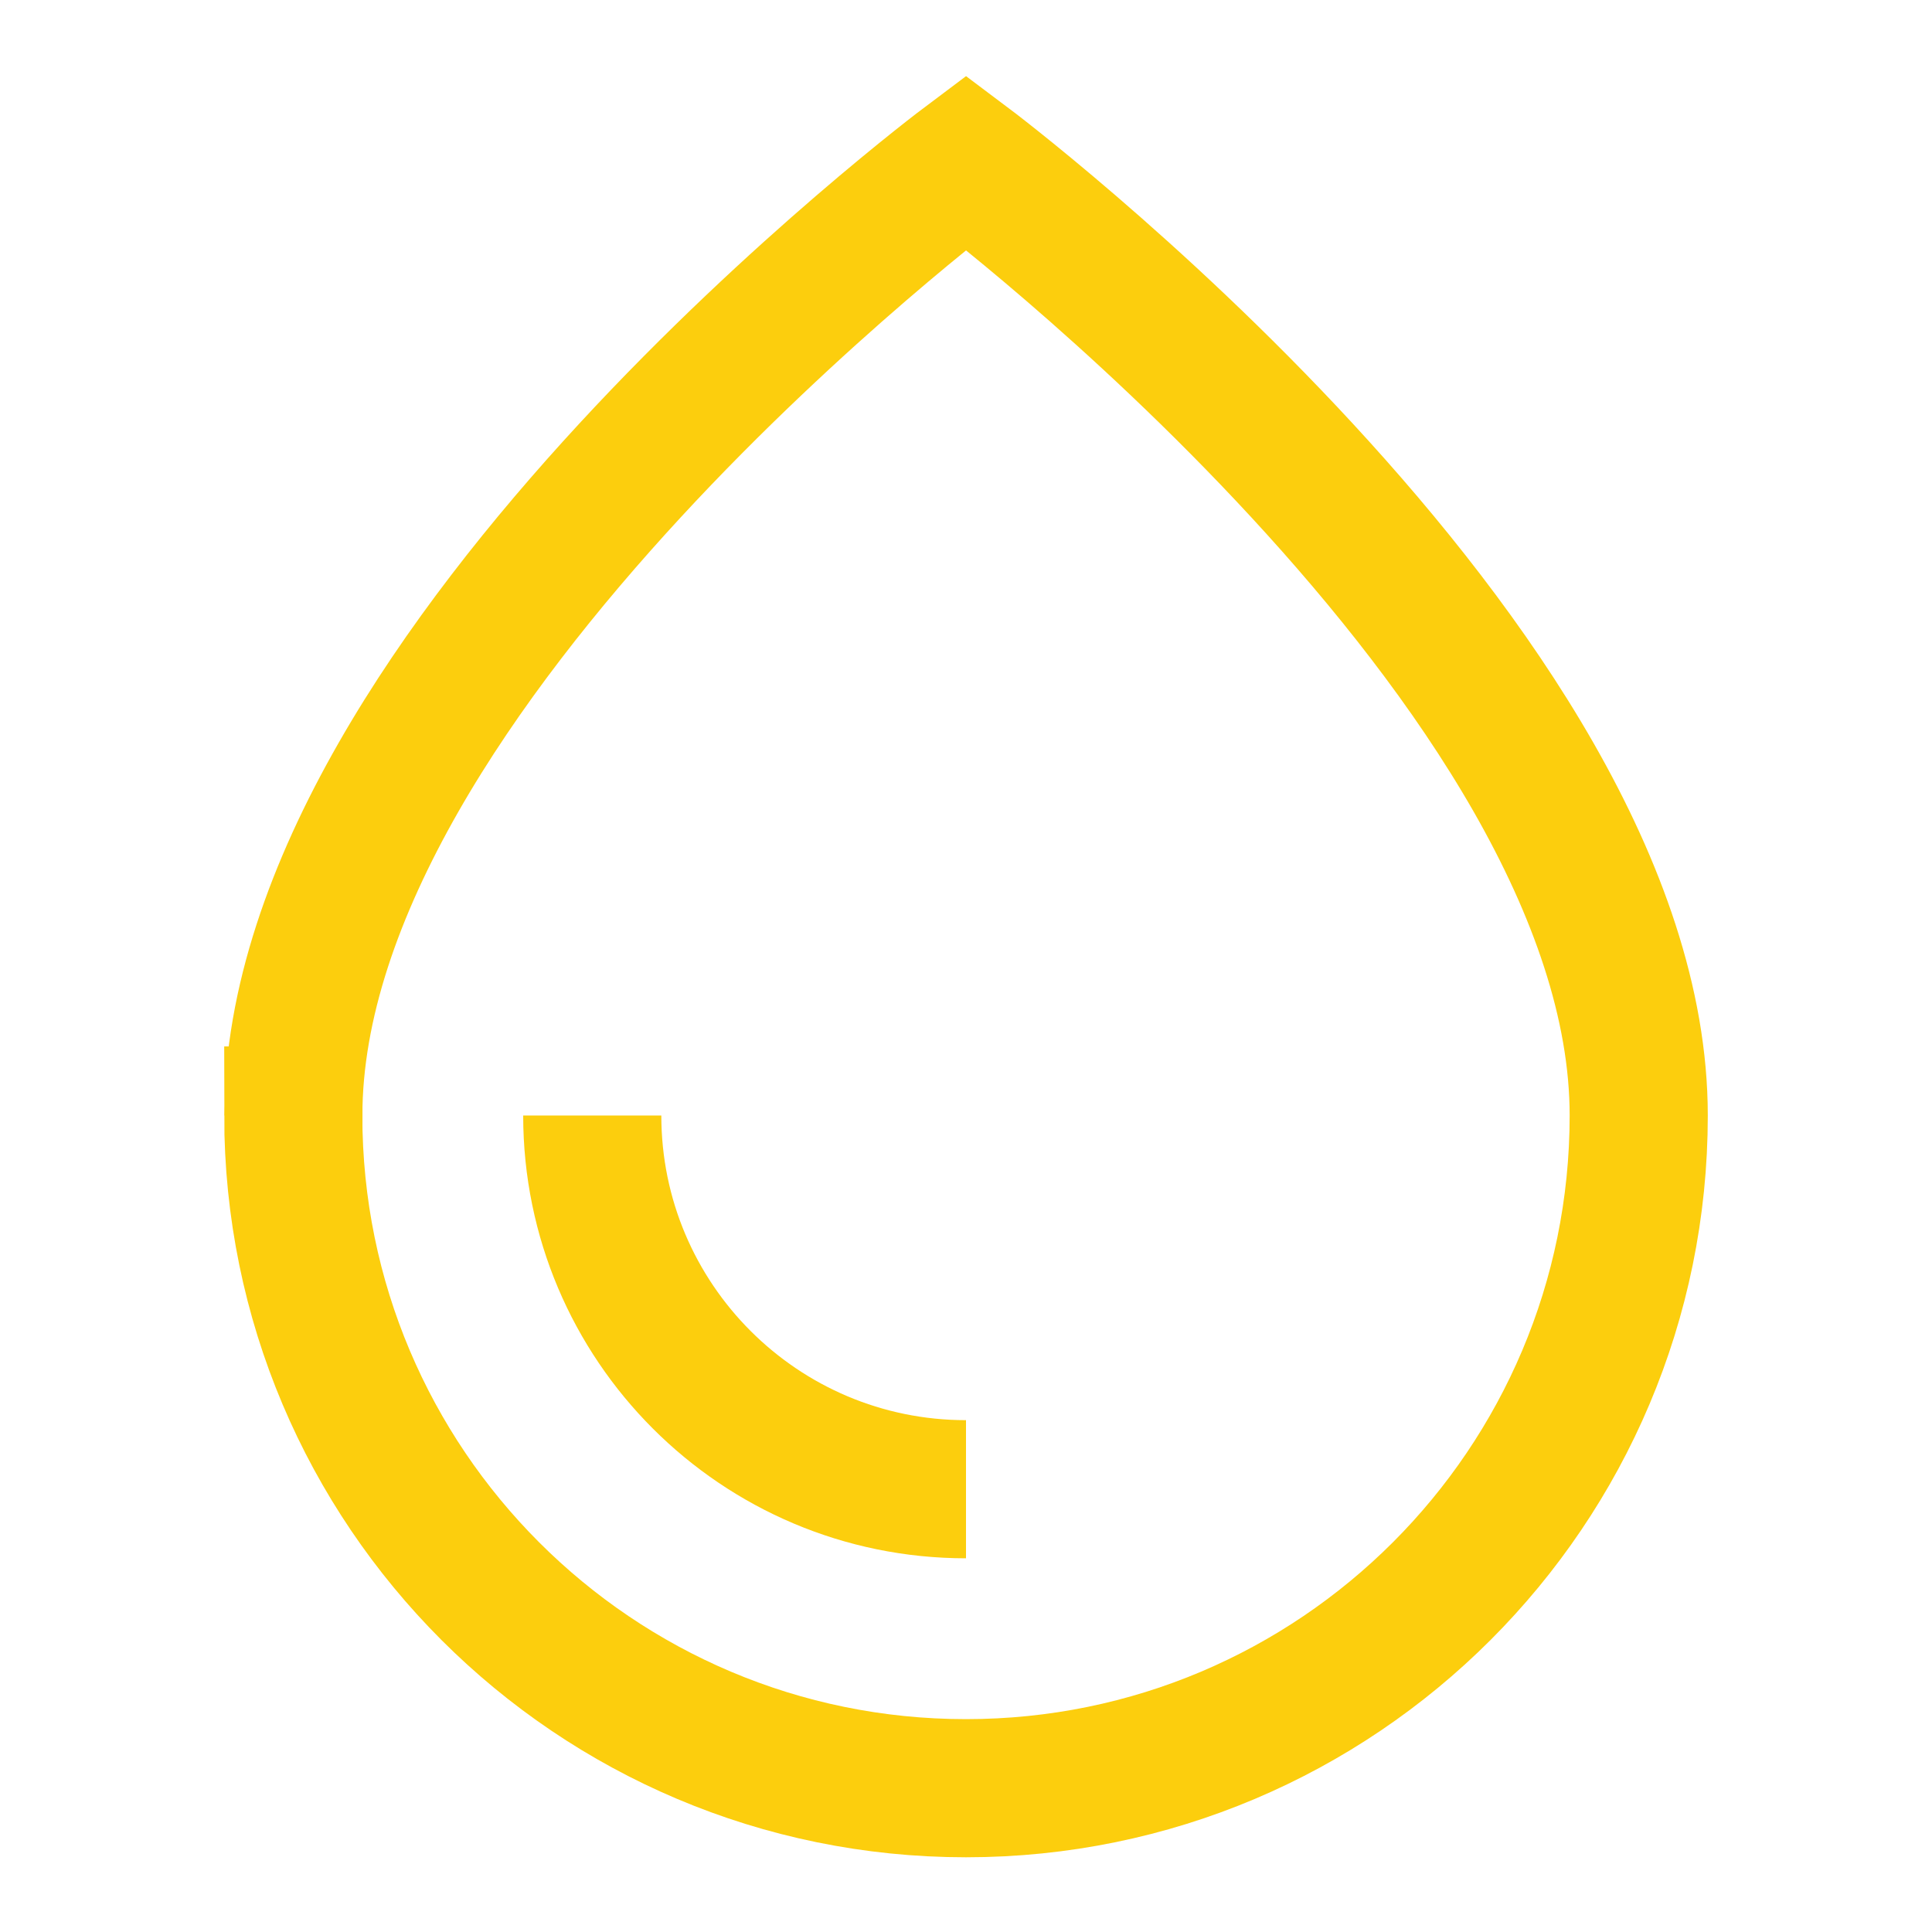
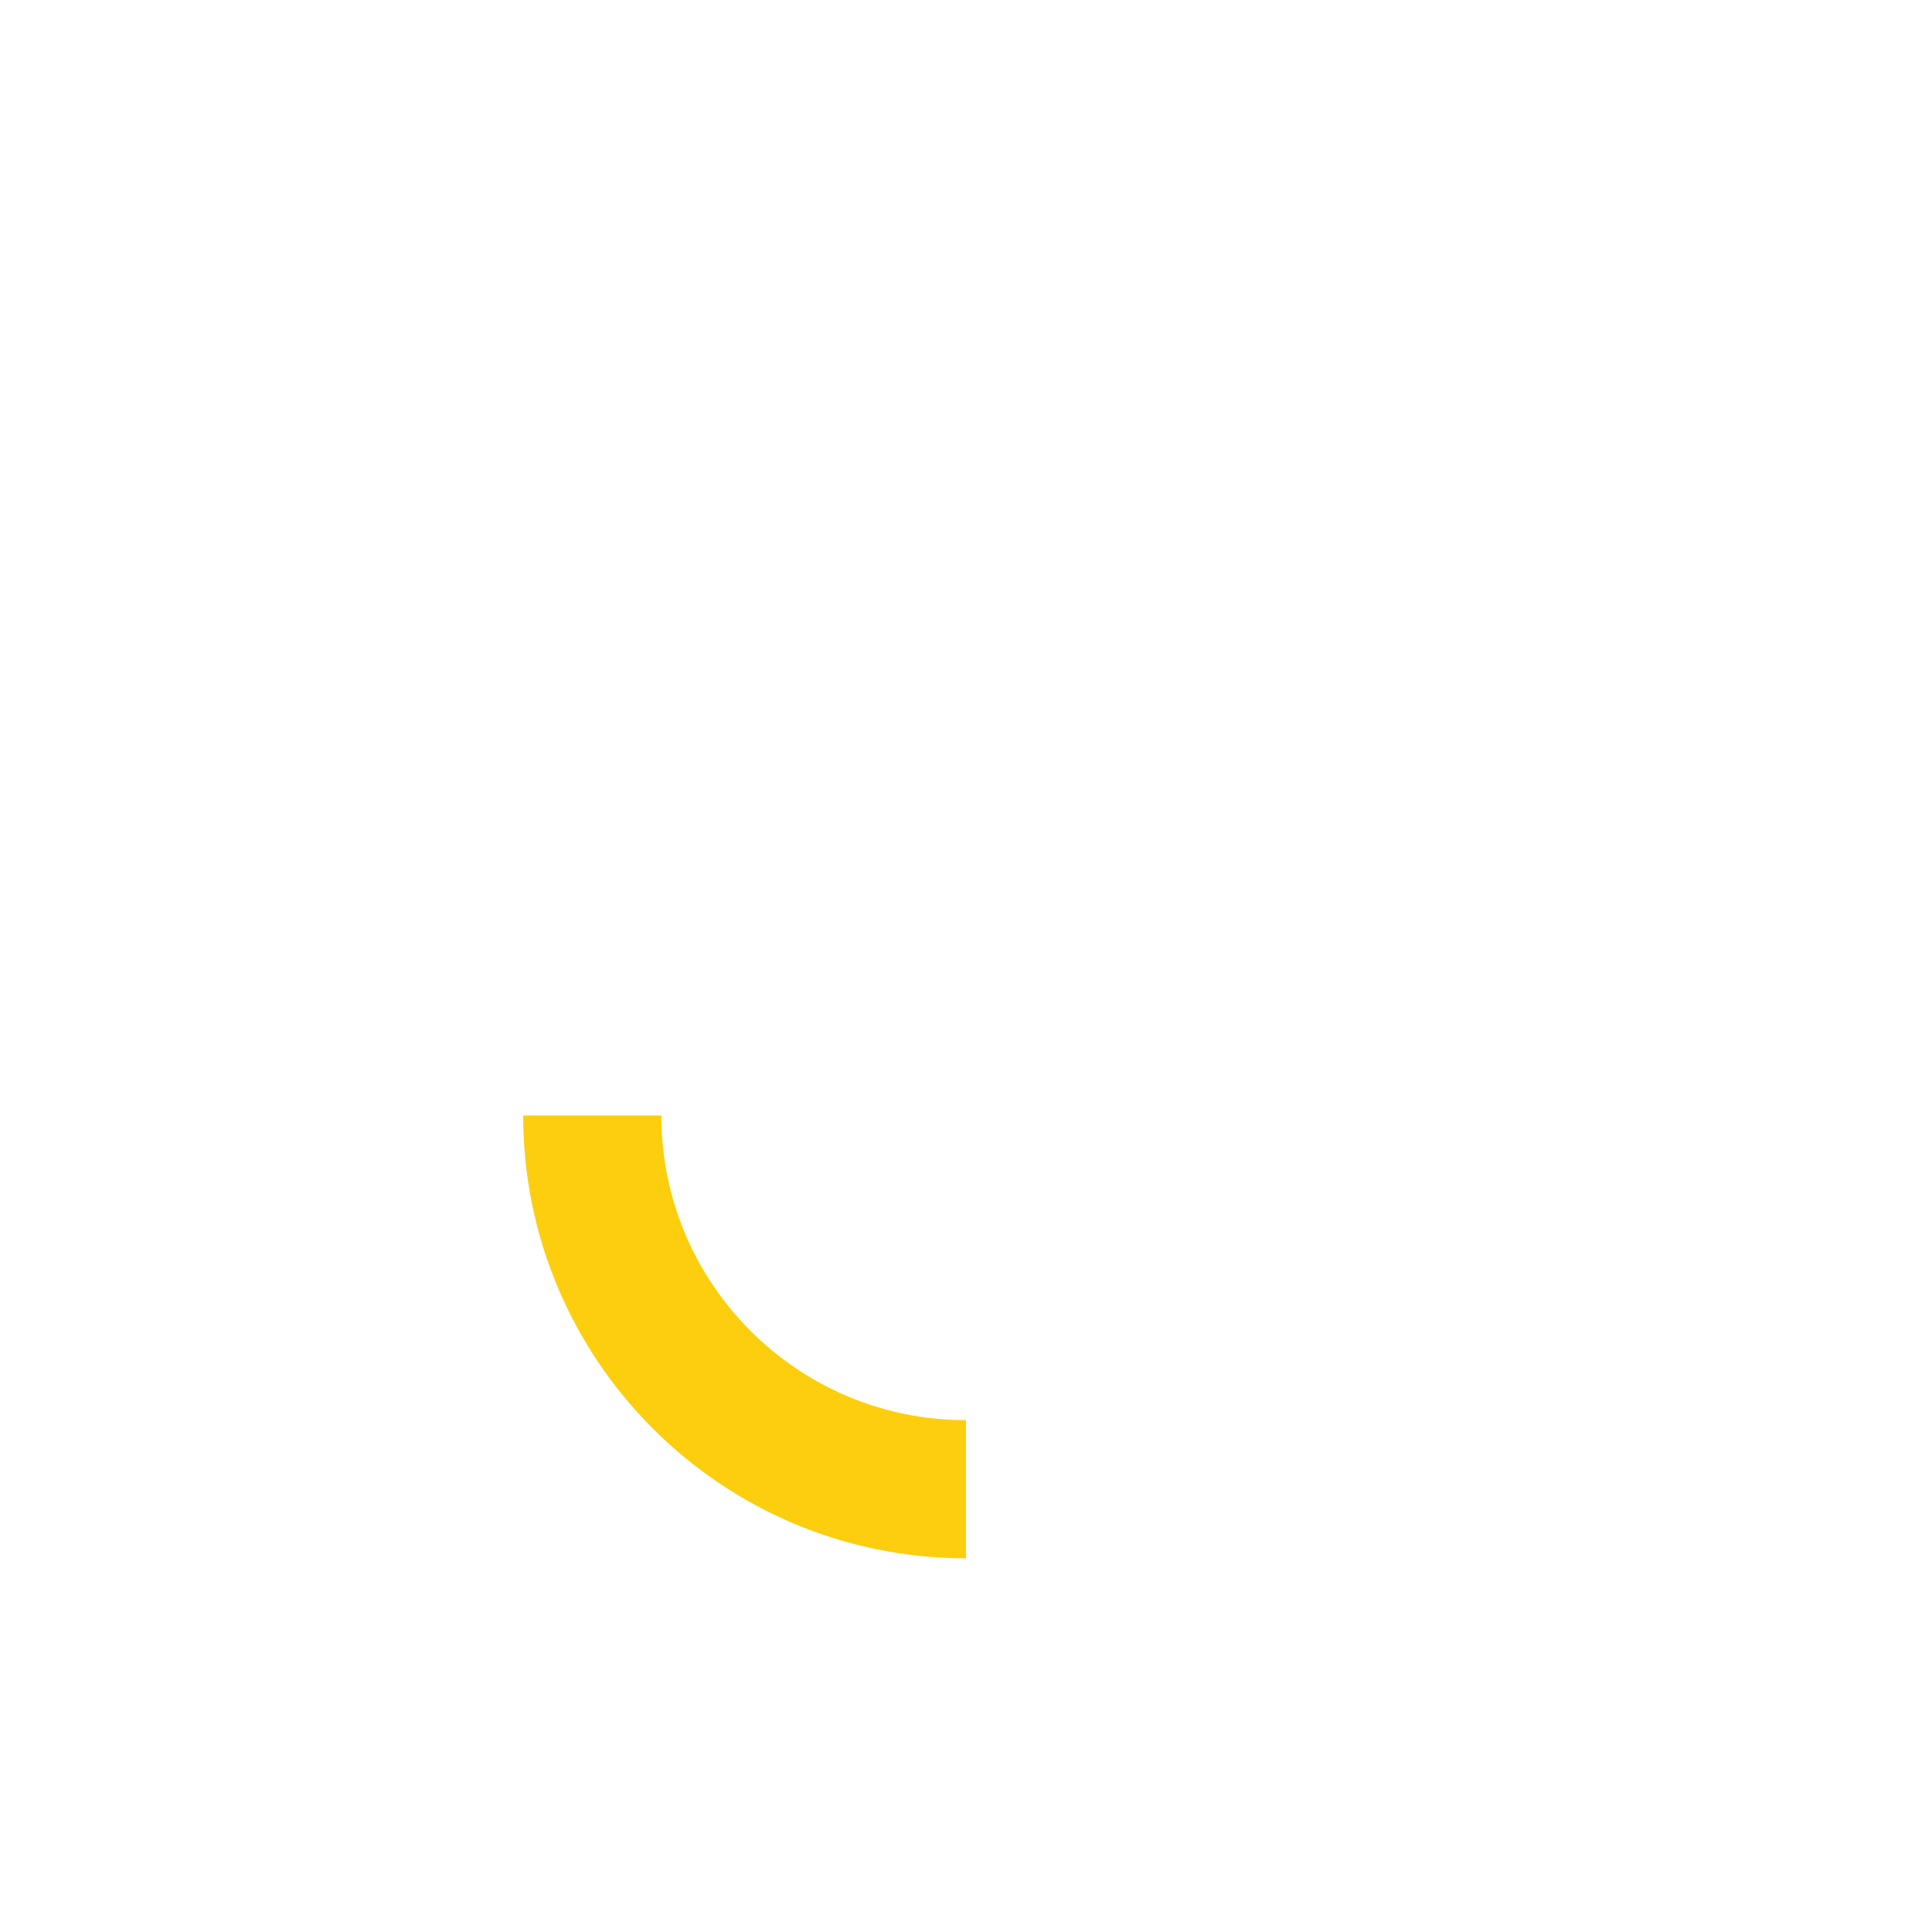
<svg xmlns="http://www.w3.org/2000/svg" fill="none" viewBox="-1.43 -1.43 40 40" id="Water-Drop--Streamline-Sharp.svg" height="40" width="40">
  <desc>Water Drop Streamline Icon: https://streamlinehq.com</desc>
  <g id="water-drop--drops-rain-rainy-meteorology-water-precipitation-weather">
-     <path id="Rectangle 2008" stroke="#fcce0d" d="M4.643 21.665c0 -9.285 13.928 -19.731 13.928 -19.731S32.498 12.38 32.498 21.665c0 7.692 -6.235 13.928 -13.928 13.928 -7.692 0 -13.928 -6.235 -13.928 -13.928Z" stroke-width="2.86" />
    <path id="Rectangle 919" stroke="#fcce0d" d="M18.57 29.403c-4.273 0 -7.738 -3.464 -7.738 -7.738" stroke-width="2.86" />
  </g>
</svg>